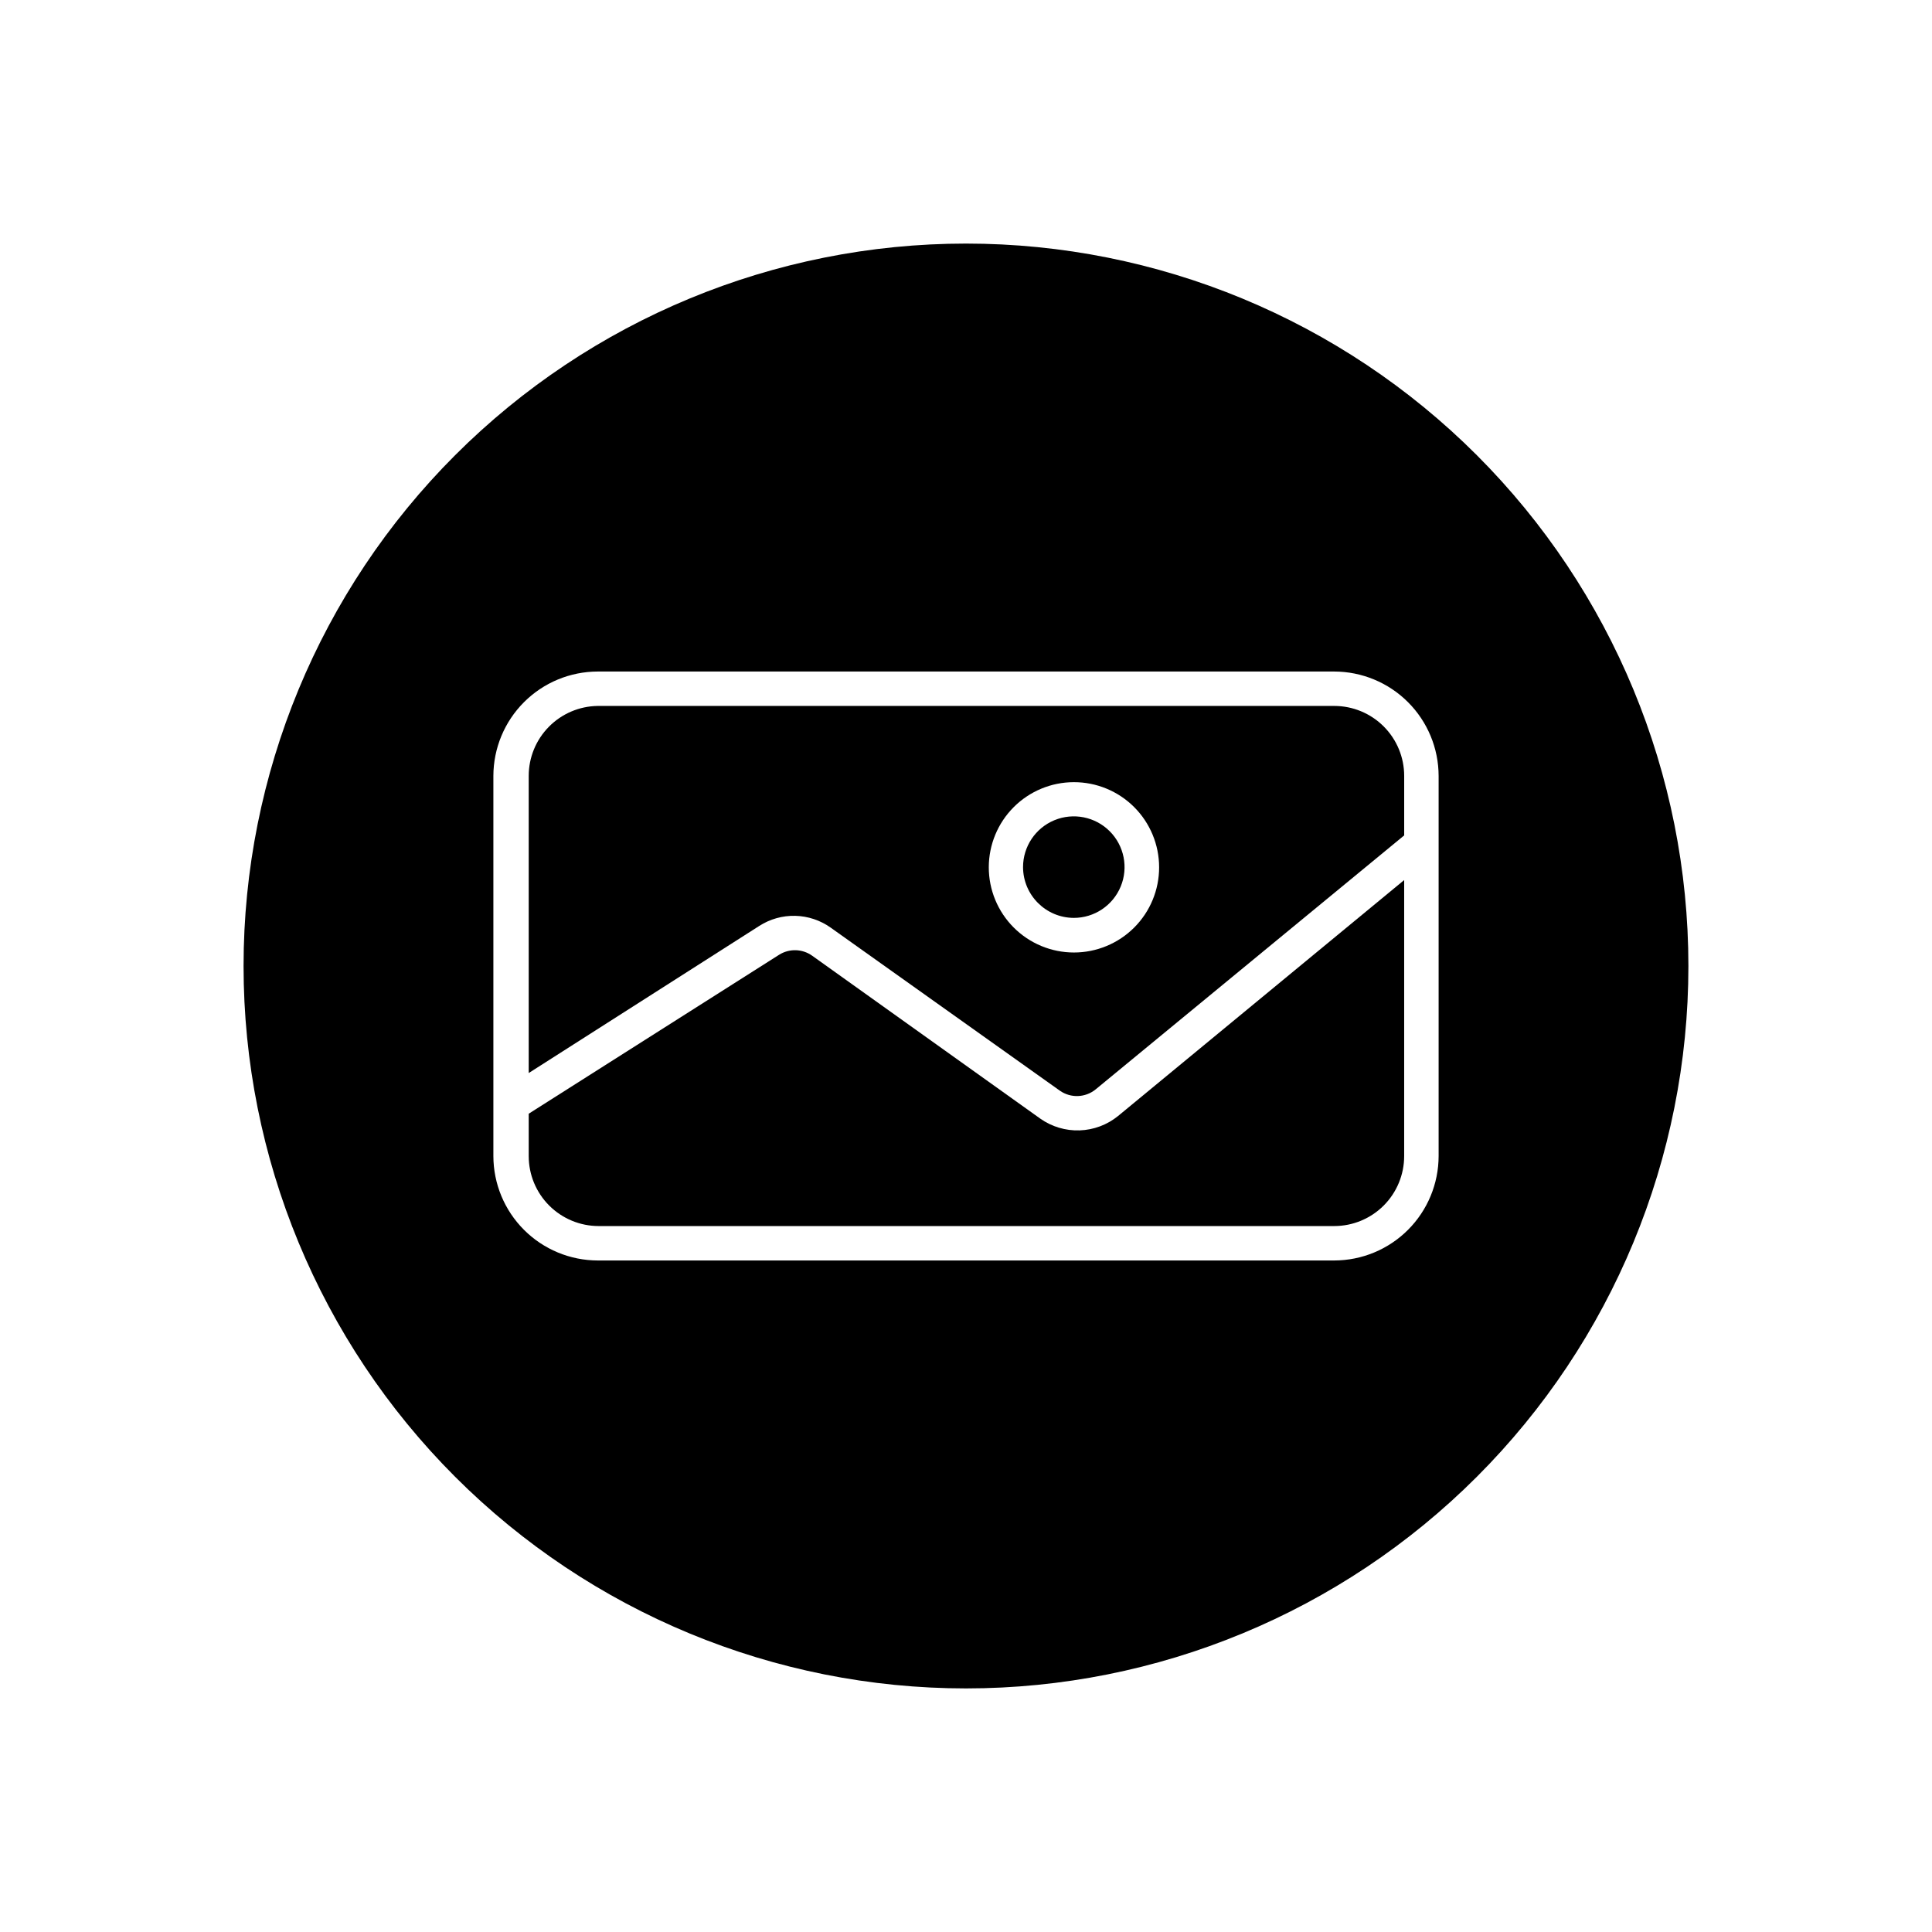
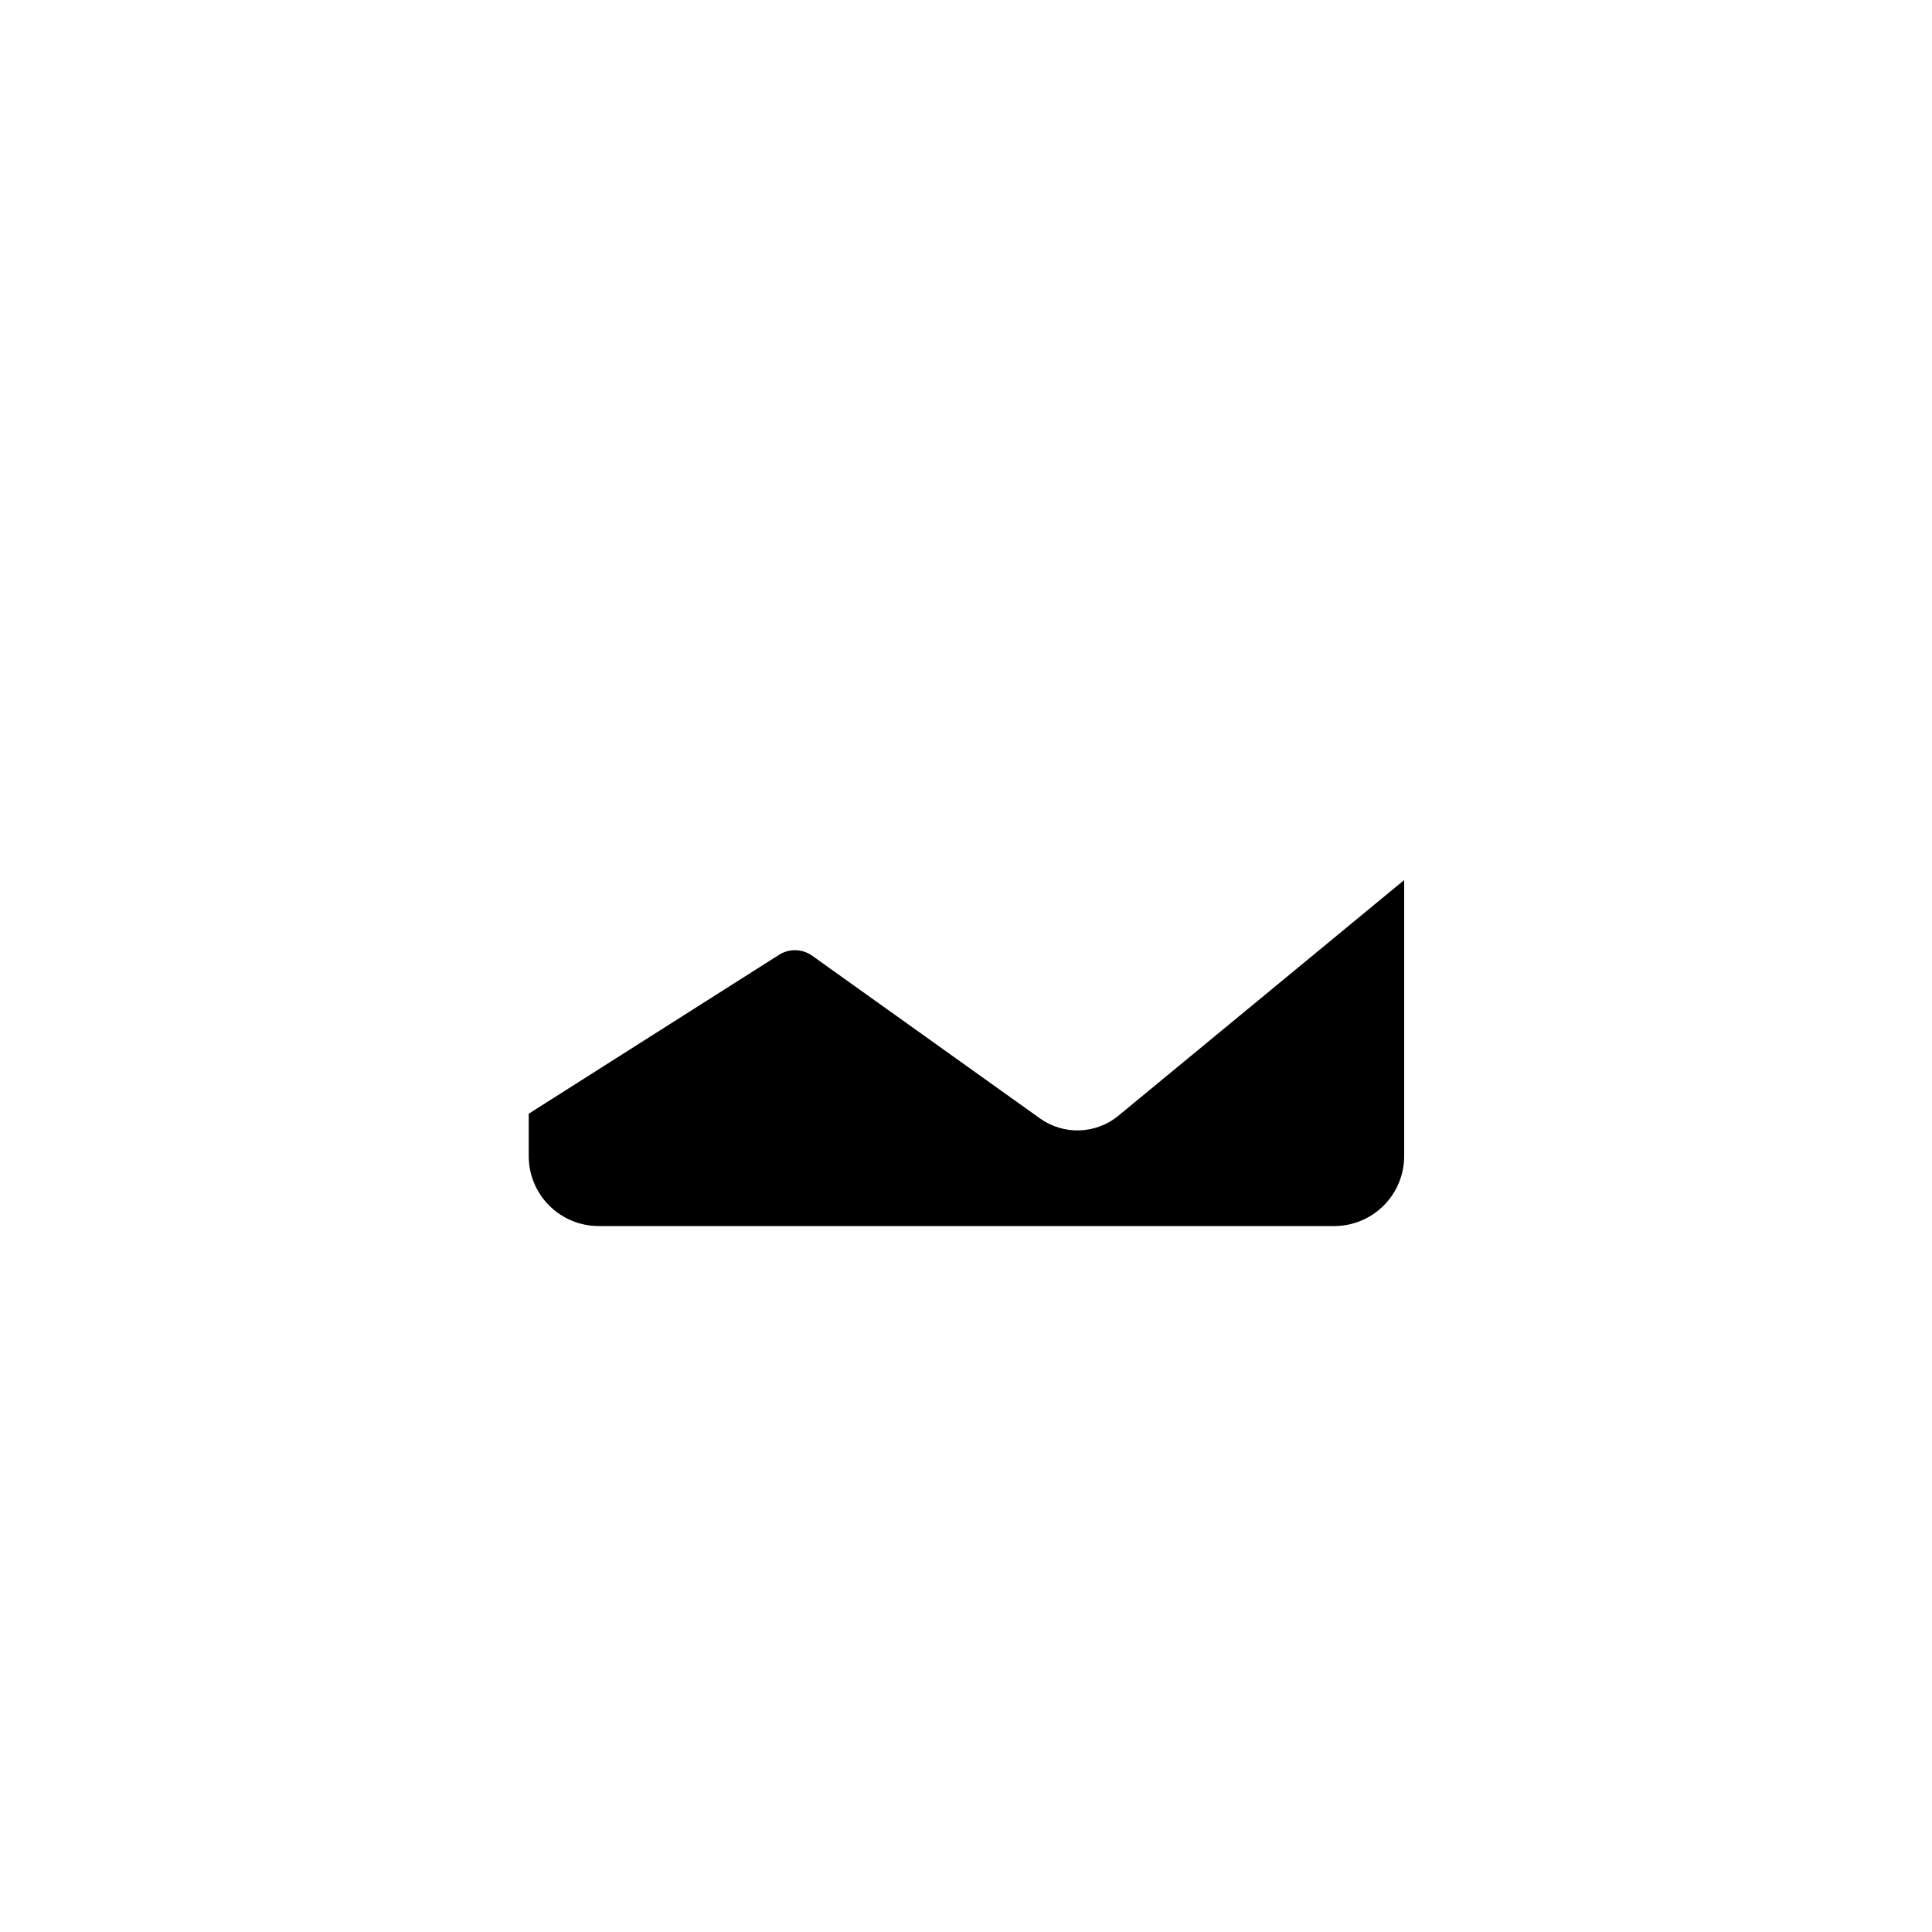
<svg xmlns="http://www.w3.org/2000/svg" fill="#000000" width="800px" height="800px" version="1.1" viewBox="144 144 512 512">
  <g>
-     <path d="m345.23 389.37c2.836-1.816 6.148-2.746 9.516-2.664s6.633 1.168 9.379 3.117l60.758 43.227c2.883 2.016 6.75 1.871 9.473-0.352l81.766-67.309v-15.77c0-4.918-1.953-9.633-5.43-13.109-3.477-3.477-8.191-5.43-13.109-5.43h-195.18c-4.871 0.066-9.523 2.047-12.945 5.519-3.426 3.469-5.344 8.145-5.344 13.02v78.746zm83.332-38.09v0.004c5.988-0.016 11.742 2.356 15.984 6.586 4.242 4.231 6.629 9.977 6.633 15.965 0.008 5.992-2.371 11.742-6.609 15.98-4.238 4.234-9.984 6.613-15.977 6.609-5.992-0.004-11.734-2.391-15.965-6.637-4.231-4.242-6.602-9.992-6.59-15.984 0.016-5.969 2.391-11.688 6.613-15.91 4.219-4.219 9.941-6.598 15.91-6.609z" />
-     <path d="m428.57 387.25c5.438 0 10.344-3.277 12.426-8.305 2.082-5.027 0.93-10.812-2.914-14.66-3.848-3.848-9.637-5-14.66-2.918-5.027 2.082-8.305 6.988-8.305 12.43 0.027 7.418 6.035 13.422 13.453 13.453z" />
    <path d="m440.3 439.75c-2.891 2.348-6.465 3.684-10.188 3.812-3.719 0.125-7.379-0.965-10.418-3.109l-60.457-43.176c-2.602-1.855-6.066-1.957-8.77-0.25l-66.352 42.117v11.234c0 4.918 1.953 9.633 5.43 13.109 3.481 3.477 8.195 5.43 13.113 5.43h194.92c4.918 0 9.633-1.953 13.109-5.43 3.477-3.477 5.43-8.191 5.43-13.109v-73.152z" />
-     <path d="m400 208.55c-50.777 0-99.473 20.172-135.38 56.074s-56.074 84.598-56.074 135.38c0 50.773 20.172 99.469 56.074 135.37 35.902 35.906 84.598 56.074 135.38 56.074 50.773 0 99.469-20.168 135.37-56.074 35.906-35.902 56.074-84.598 56.074-135.37 0-50.777-20.168-99.473-56.074-135.38-35.902-35.902-84.598-56.074-135.37-56.074zm125.25 241.83c-0.016 7.332-2.934 14.359-8.117 19.543s-12.211 8.102-19.543 8.117h-195.18c-7.332-0.016-14.359-2.934-19.543-8.117-5.184-5.184-8.102-12.211-8.117-19.543v-100.76c0.016-7.332 2.934-14.359 8.117-19.543 5.184-5.184 12.211-8.102 19.543-8.117h195.18c7.332 0.016 14.359 2.934 19.543 8.117 5.184 5.184 8.102 12.211 8.117 19.543z" />
  </g>
</svg>